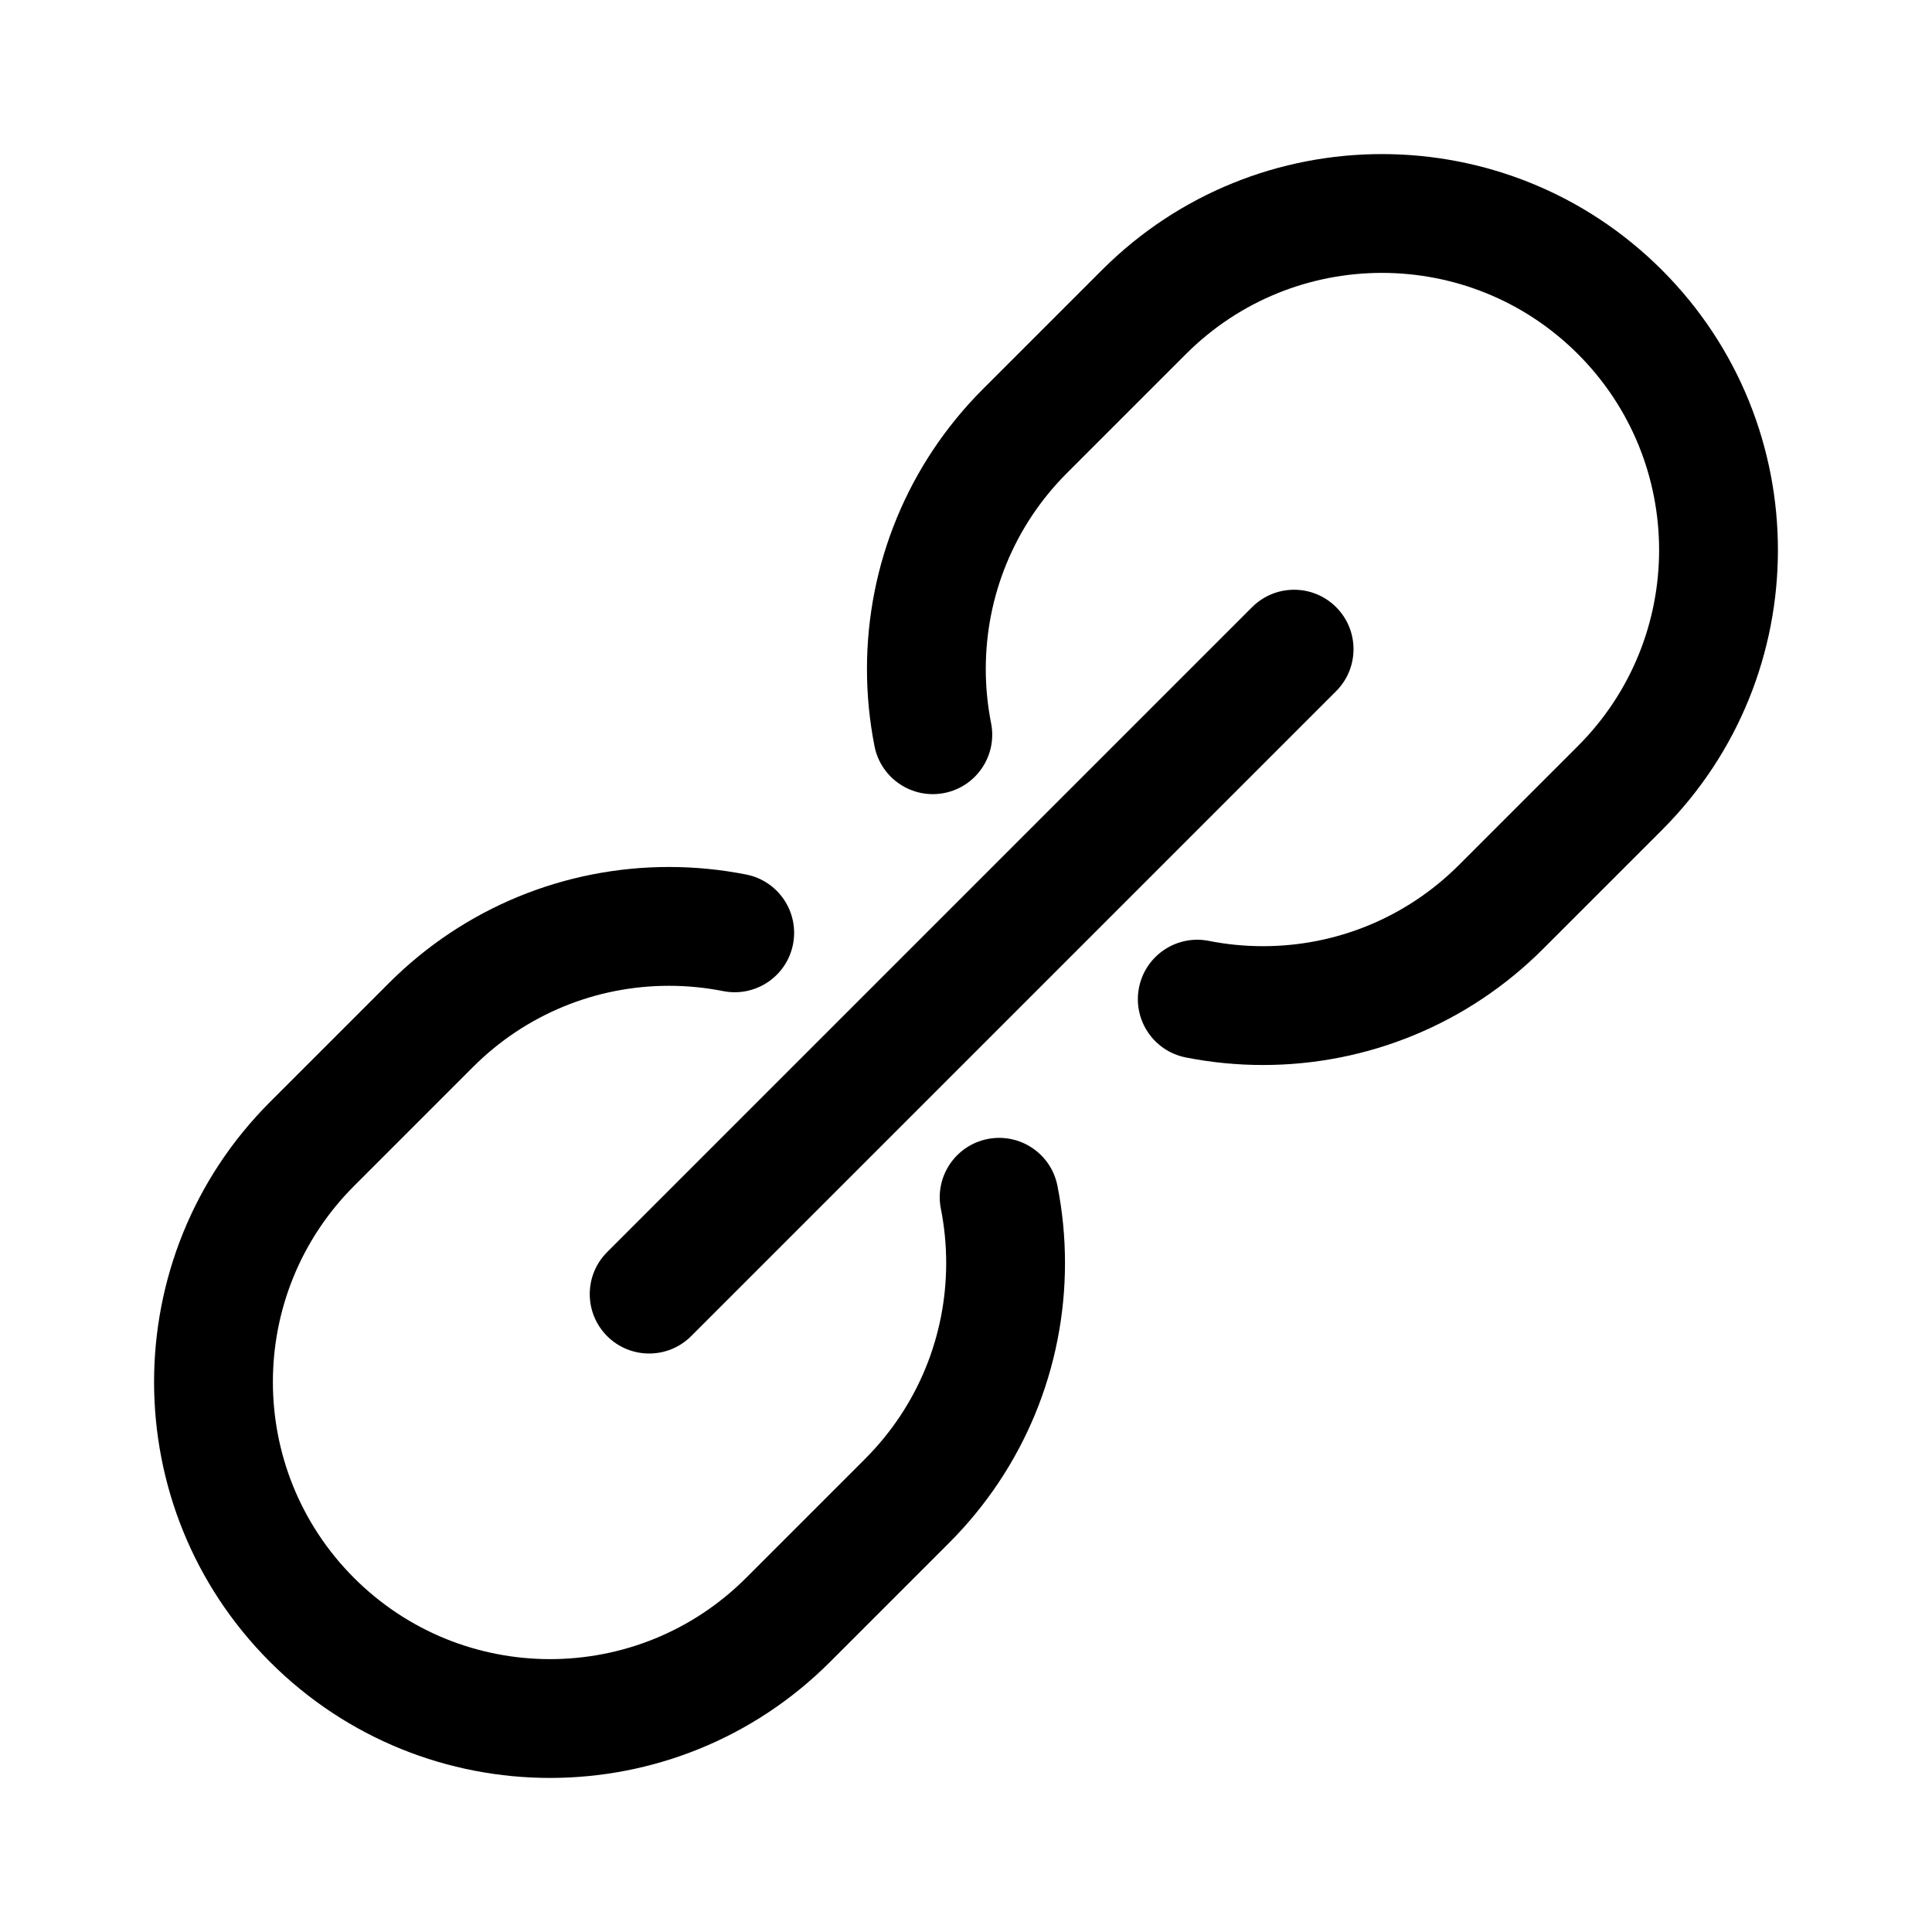
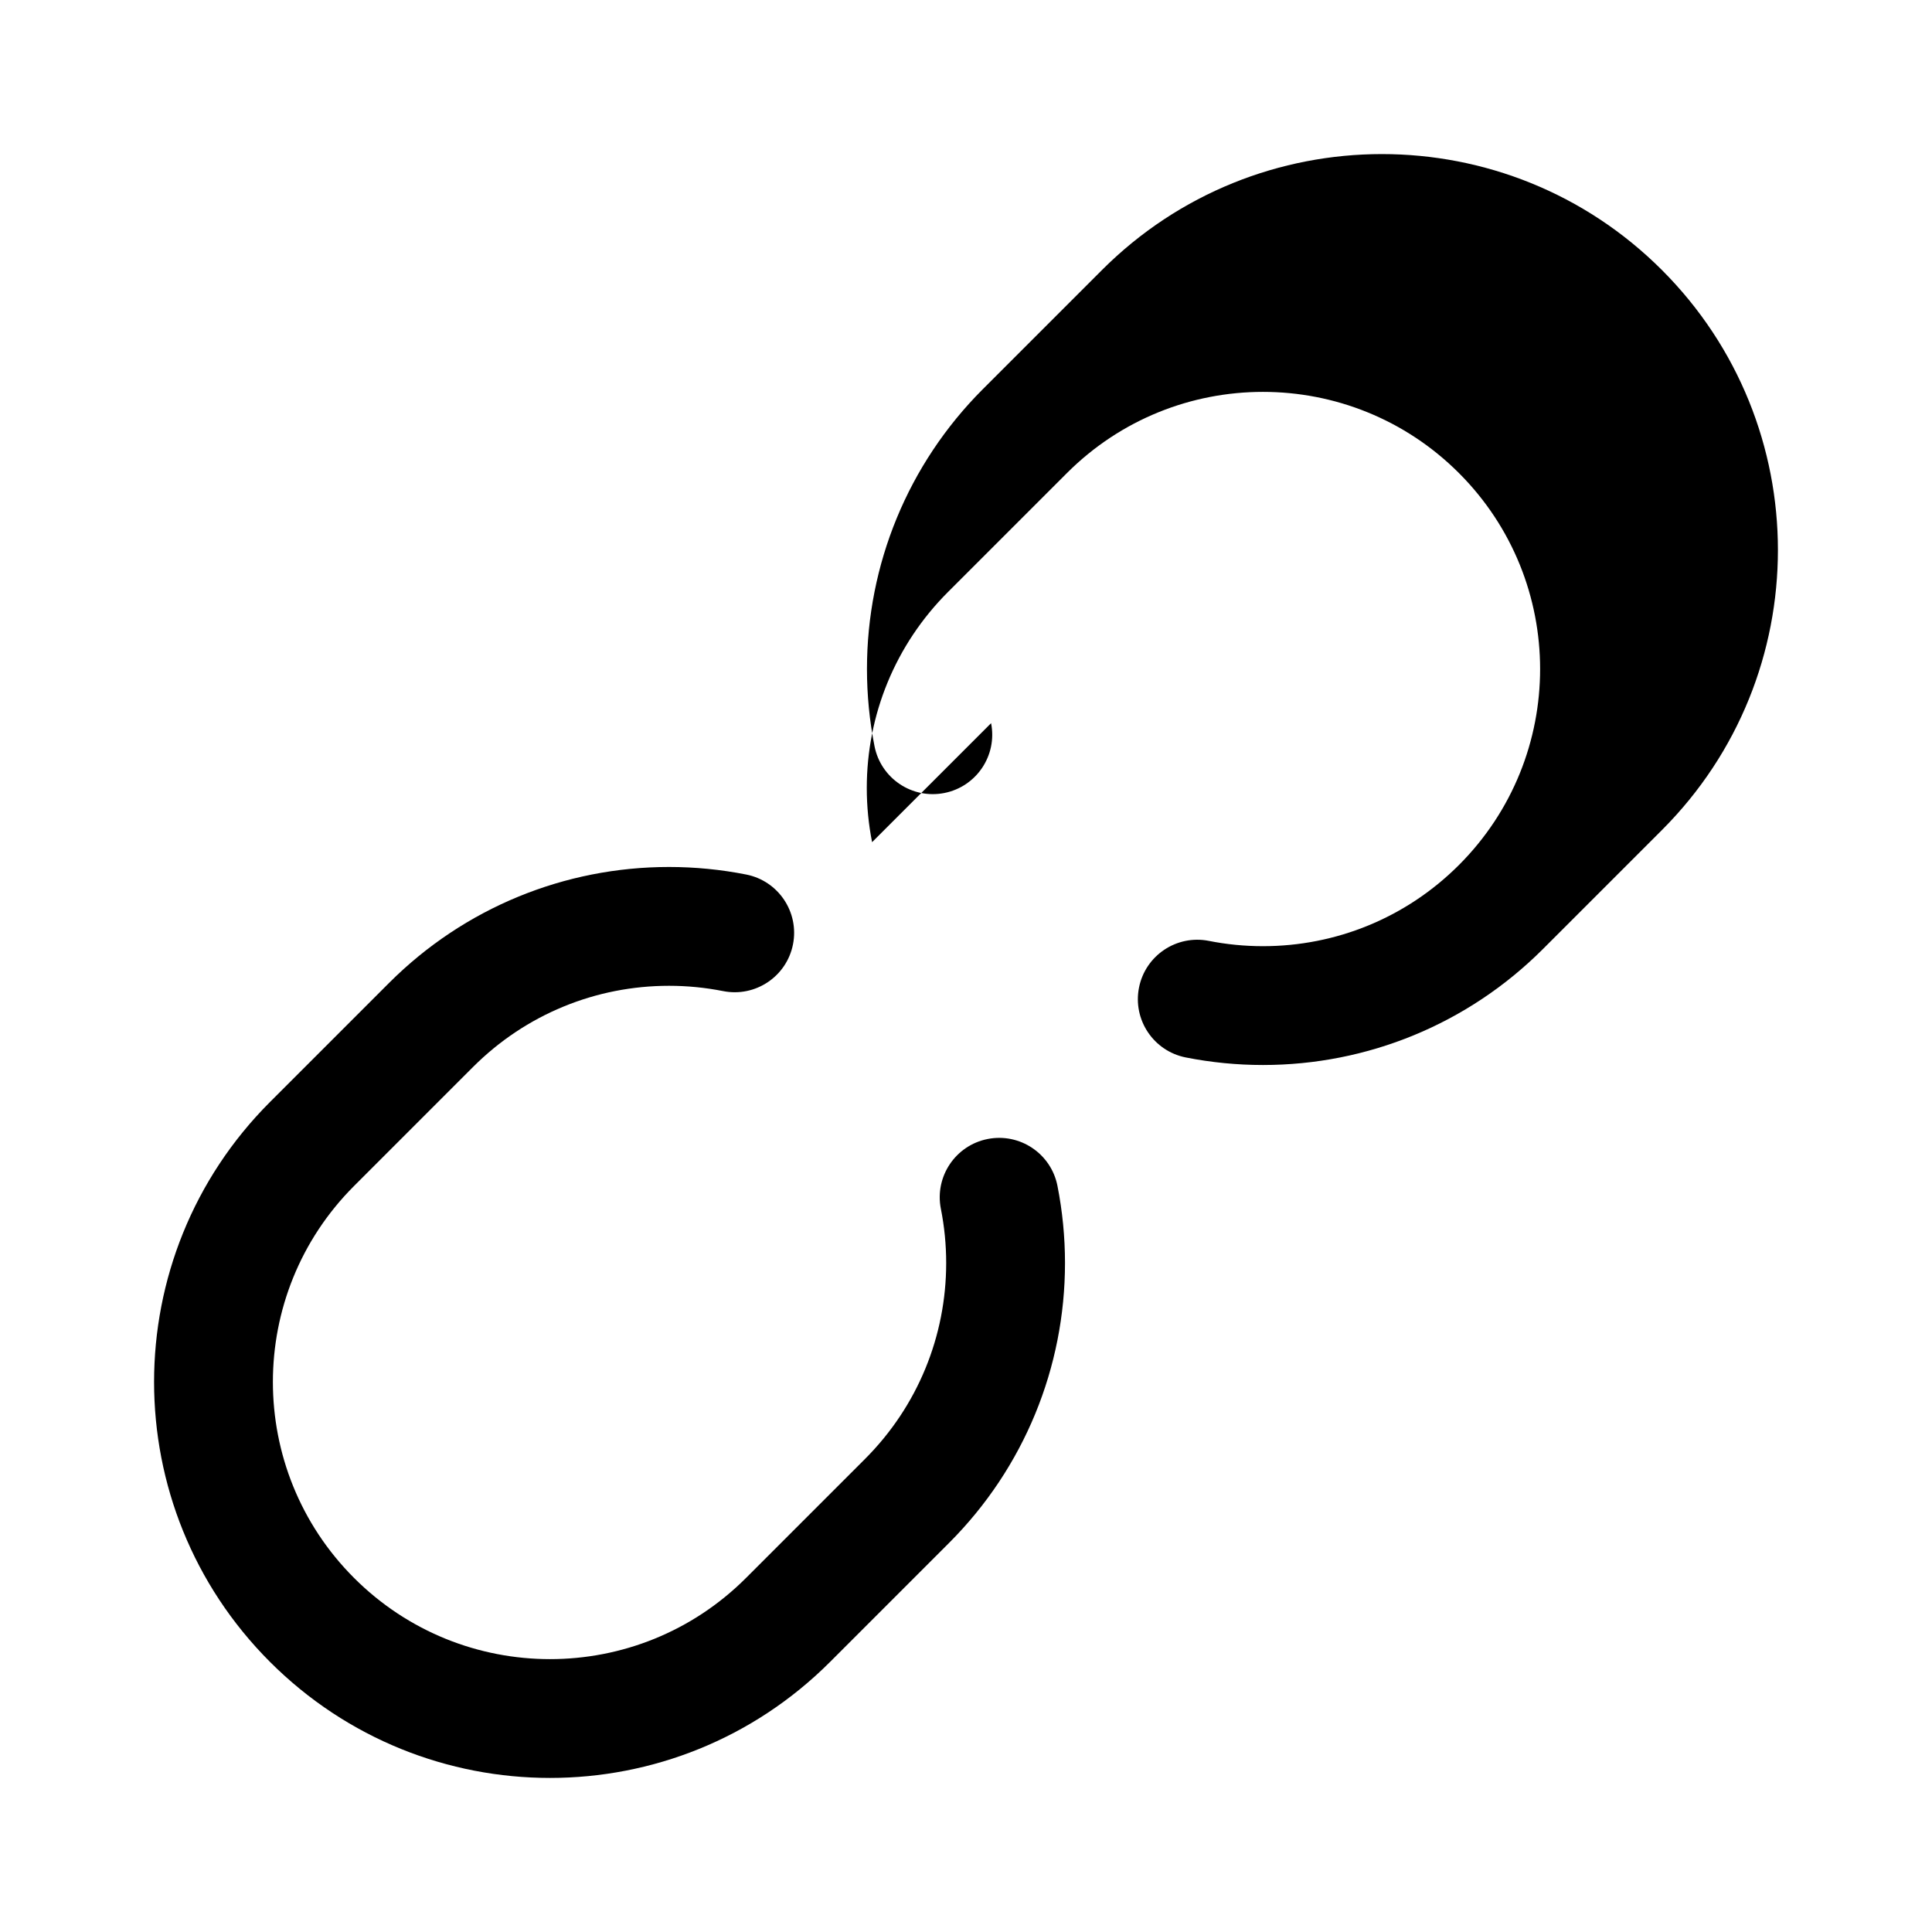
<svg xmlns="http://www.w3.org/2000/svg" fill="#000000" width="800px" height="800px" version="1.1" viewBox="144 144 512 512">
  <g>
-     <path d="m475.82 304.9c6.148-6.148 16.117-6.148 22.266 0 6.148 6.148 6.148 16.117 0 22.266l-170.92 170.92c-6.148 6.148-16.117 6.148-22.266 0-6.148-6.148-6.148-16.117 0-22.266z" />
    <path d="m393.34 464.35c-1.688-8.527 3.859-16.812 12.387-18.5 8.531-1.691 16.812 3.856 18.504 12.387 1.332 6.738 2.004 13.594 2.004 20.461 0 27.637-10.797 54.266-30.734 74.203l-31.535 31.535c-40.98 40.98-107.42 40.98-148.4 0-40.98-40.98-40.98-107.43 0-148.41l31.535-31.535c19.938-19.938 46.562-30.734 74.199-30.734 6.871 0 13.727 0.672 20.465 2.004 8.527 1.691 14.074 9.973 12.387 18.504-1.691 8.531-9.973 14.074-18.504 12.387-4.723-0.934-9.531-1.406-14.348-1.406-19.367 0-37.965 7.543-51.938 21.512l-31.531 31.535c-28.684 28.684-28.684 75.191 0 103.88 28.684 28.684 75.188 28.684 103.87 0l31.535-31.535c13.973-13.973 21.512-32.57 21.512-51.938 0-4.816-0.469-9.625-1.406-14.348z" />
-     <path d="m406.65 335.65c1.688 8.531-3.856 16.812-12.387 18.504-8.531 1.688-16.812-3.859-18.504-12.387-1.332-6.738-2.004-13.594-2.004-20.465 0-27.637 10.797-54.262 30.734-74.199l31.535-31.535c40.98-40.98 107.43-40.98 148.41 0 40.98 40.98 40.98 107.42 0 148.4l-31.535 31.535c-19.938 19.938-46.566 30.734-74.203 30.734-6.867 0-13.723-0.672-20.461-2.004-8.531-1.691-14.078-9.973-12.387-18.504 1.688-8.527 9.973-14.074 18.5-12.387 4.723 0.938 9.531 1.406 14.348 1.406 19.367 0 37.965-7.539 51.938-21.512l31.535-31.535c28.684-28.684 28.684-75.188 0-103.87-28.684-28.684-75.191-28.684-103.88 0l-31.535 31.531c-13.969 13.973-21.512 32.57-21.512 51.938 0 4.816 0.473 9.625 1.406 14.348z" />
+     <path d="m406.65 335.65c1.688 8.531-3.856 16.812-12.387 18.504-8.531 1.688-16.812-3.859-18.504-12.387-1.332-6.738-2.004-13.594-2.004-20.465 0-27.637 10.797-54.262 30.734-74.199l31.535-31.535c40.98-40.98 107.43-40.98 148.41 0 40.98 40.98 40.98 107.42 0 148.4l-31.535 31.535c-19.938 19.938-46.566 30.734-74.203 30.734-6.867 0-13.723-0.672-20.461-2.004-8.531-1.691-14.078-9.973-12.387-18.504 1.688-8.527 9.973-14.074 18.5-12.387 4.723 0.938 9.531 1.406 14.348 1.406 19.367 0 37.965-7.539 51.938-21.512c28.684-28.684 28.684-75.188 0-103.87-28.684-28.684-75.191-28.684-103.88 0l-31.535 31.531c-13.969 13.973-21.512 32.57-21.512 51.938 0 4.816 0.473 9.625 1.406 14.348z" />
  </g>
</svg>